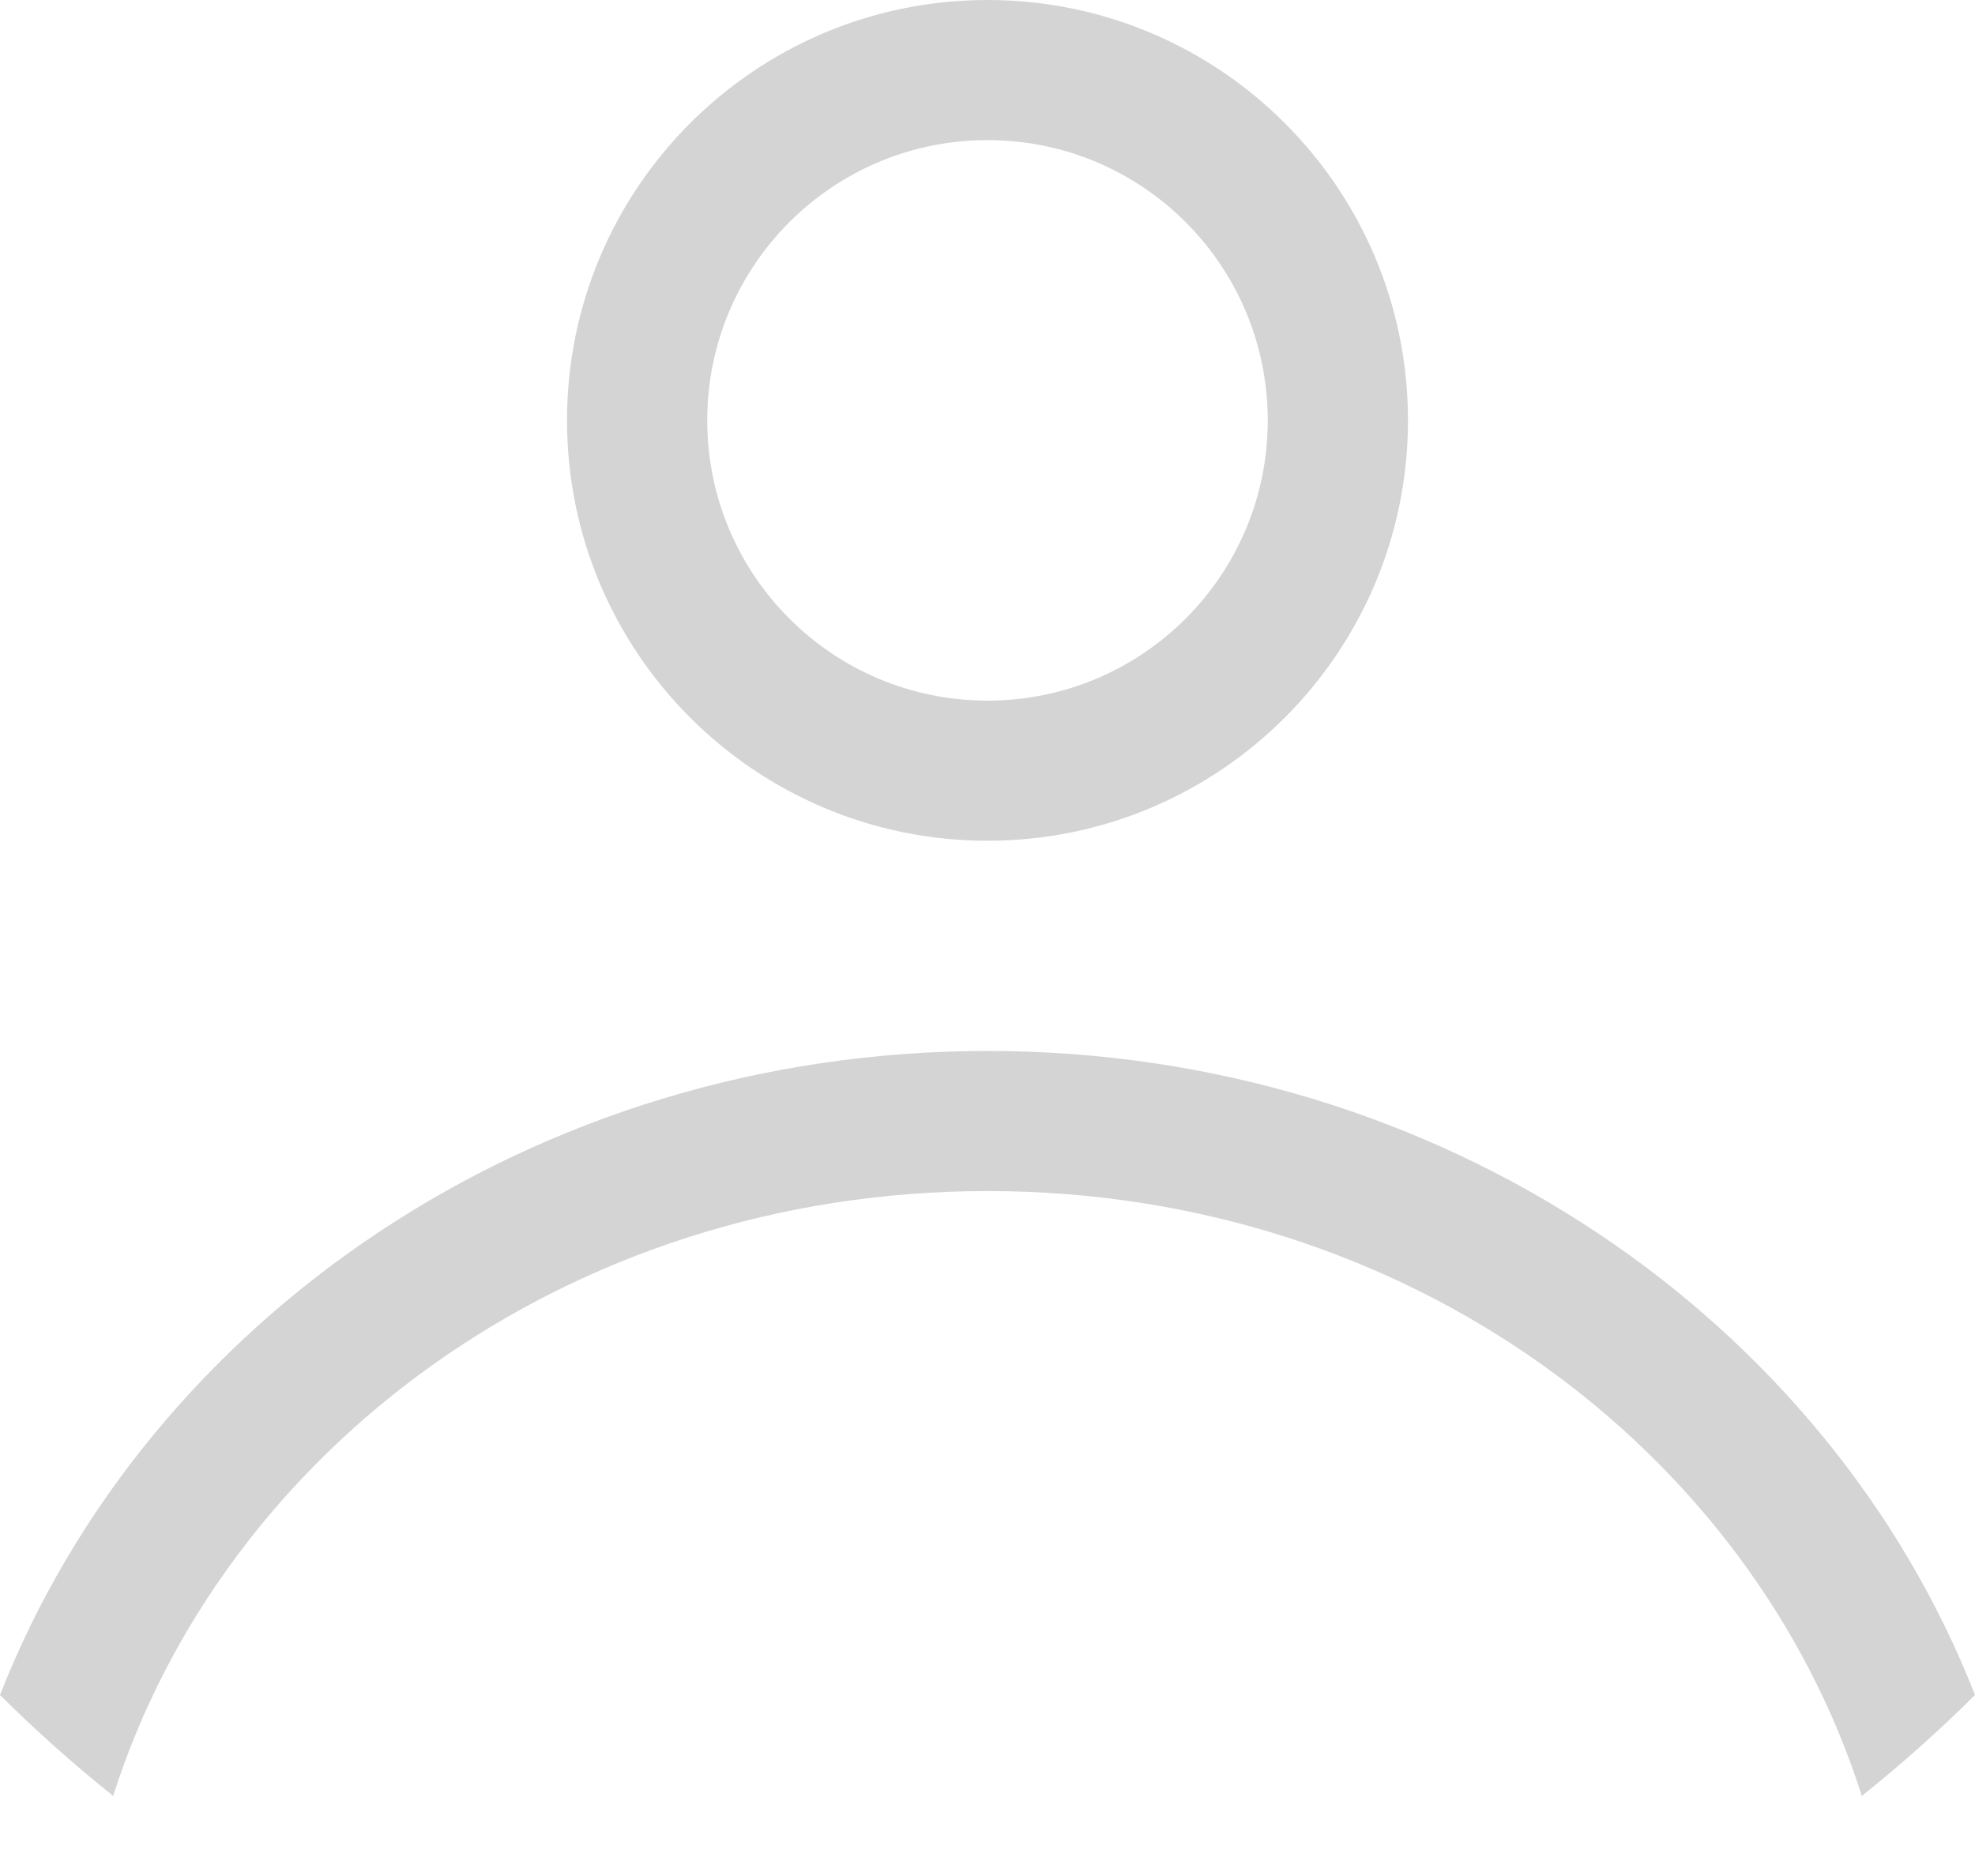
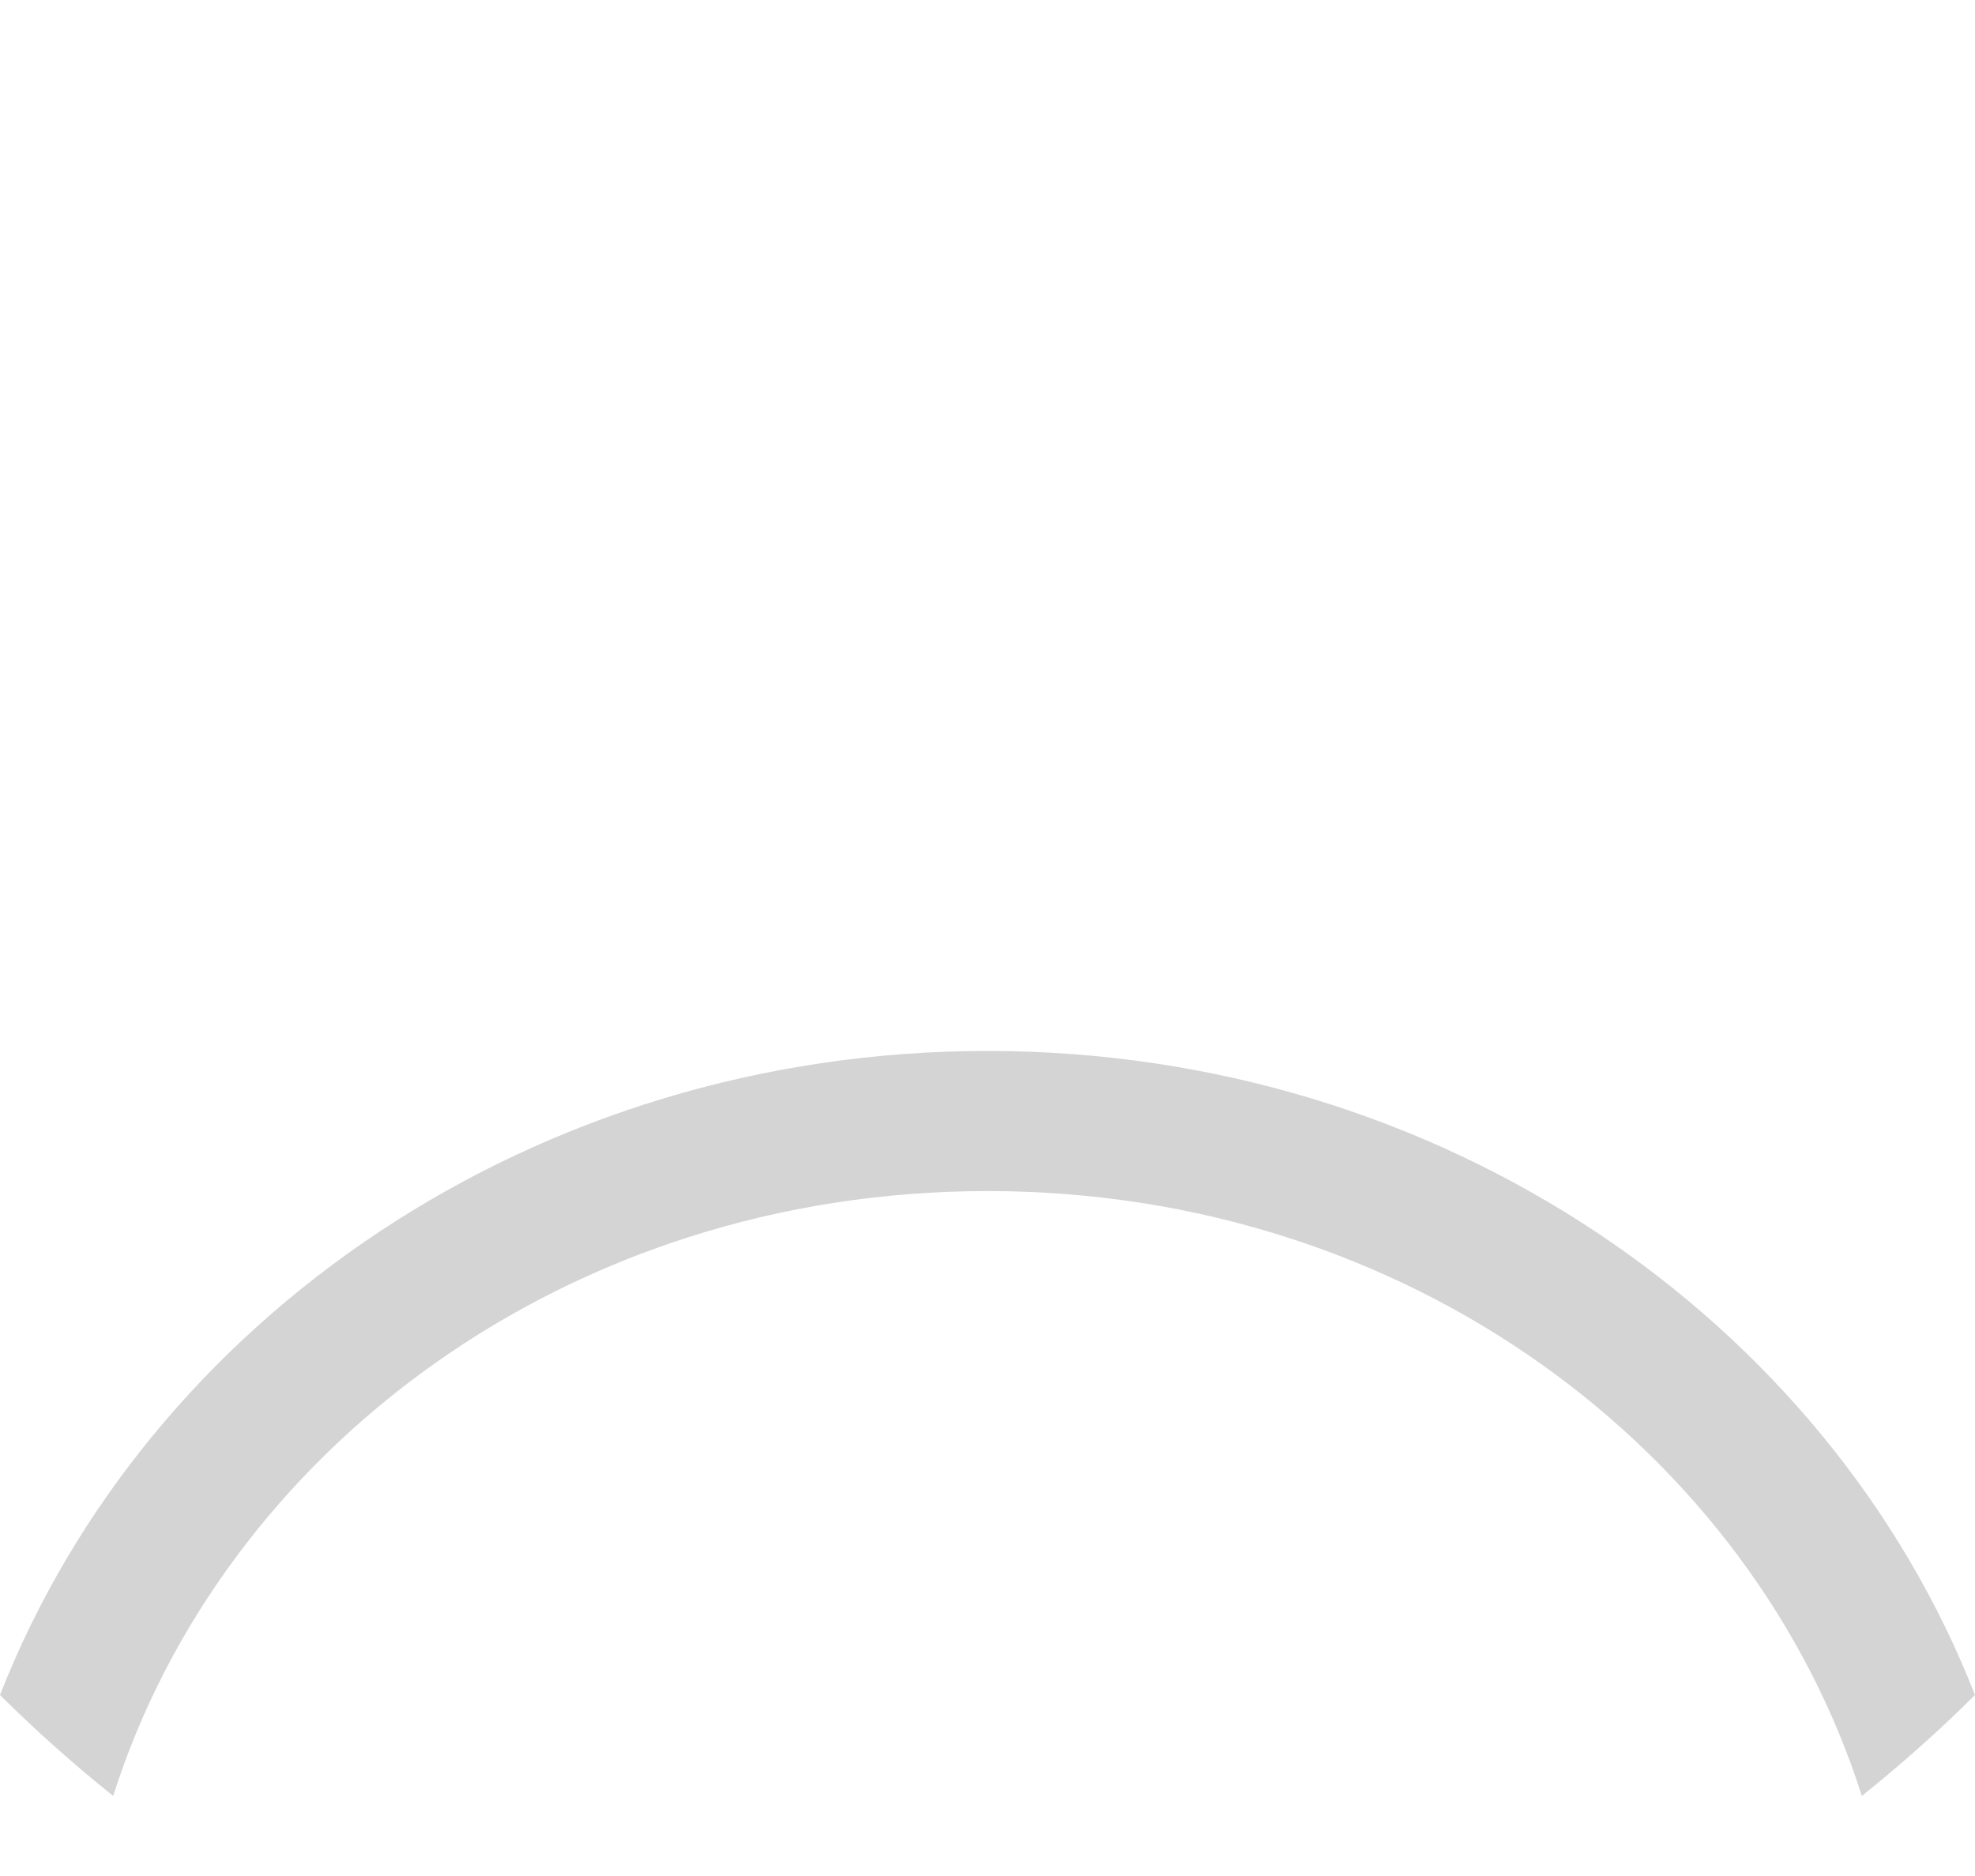
<svg xmlns="http://www.w3.org/2000/svg" width="20" height="19" viewBox="0 0 20 19" fill="none">
-   <path fill-rule="evenodd" clip-rule="evenodd" d="M14.258 4.258C14.258 6.609 12.351 8.515 10 8.515C7.649 8.515 5.742 6.609 5.742 4.258C5.742 1.906 7.649 0 10 0C12.351 0 14.258 1.906 14.258 4.258ZM12.838 4.258C12.838 5.825 11.568 7.096 10 7.096C8.432 7.096 7.162 5.825 7.162 4.258C7.162 2.69 8.432 1.419 10 1.419C11.568 1.419 12.838 2.69 12.838 4.258Z" fill="#D4D4D4" />
  <path d="M10 10.644C5.406 10.644 1.491 13.361 0 17.167C0.363 17.528 0.746 17.869 1.146 18.189C2.257 14.695 5.74 12.063 10 12.063C14.26 12.063 17.743 14.695 18.854 18.189C19.254 17.869 19.637 17.528 20 17.167C18.509 13.361 14.594 10.644 10 10.644Z" fill="#D4D4D4" />
</svg>